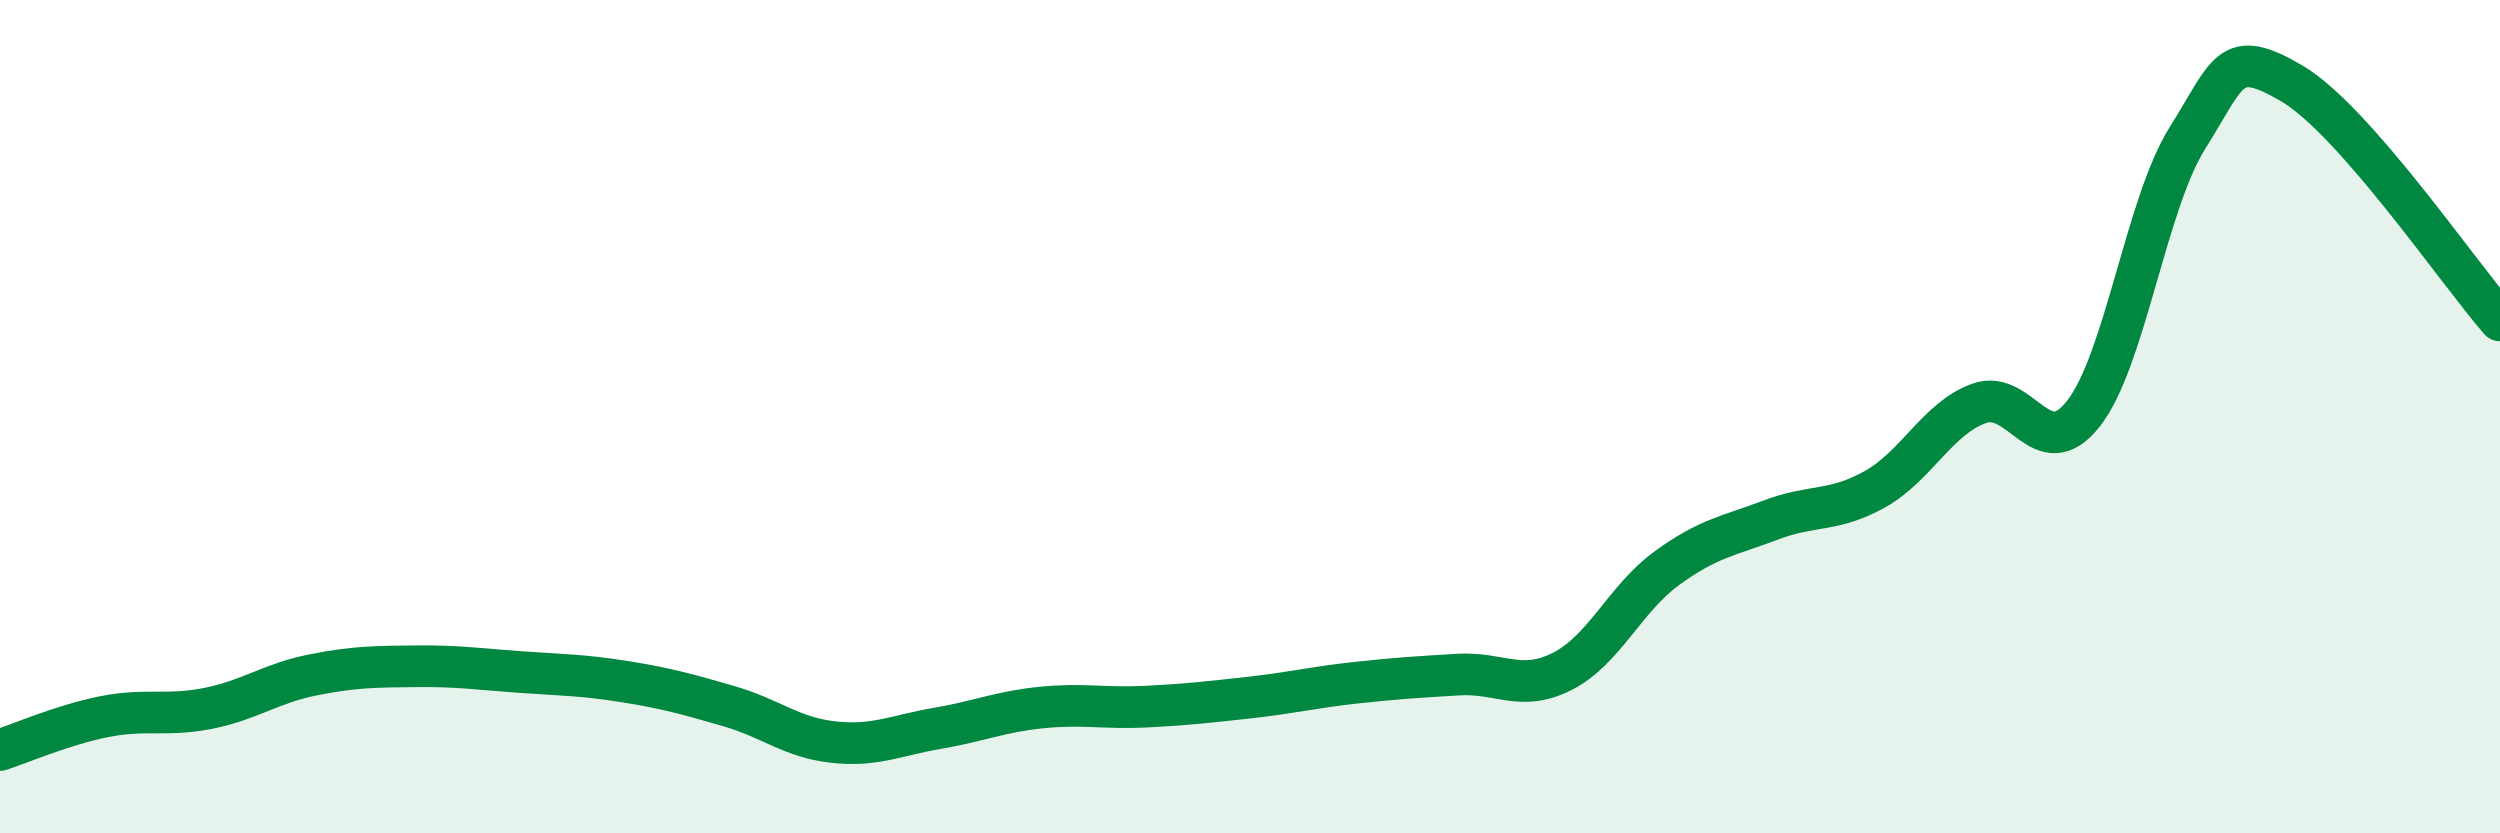
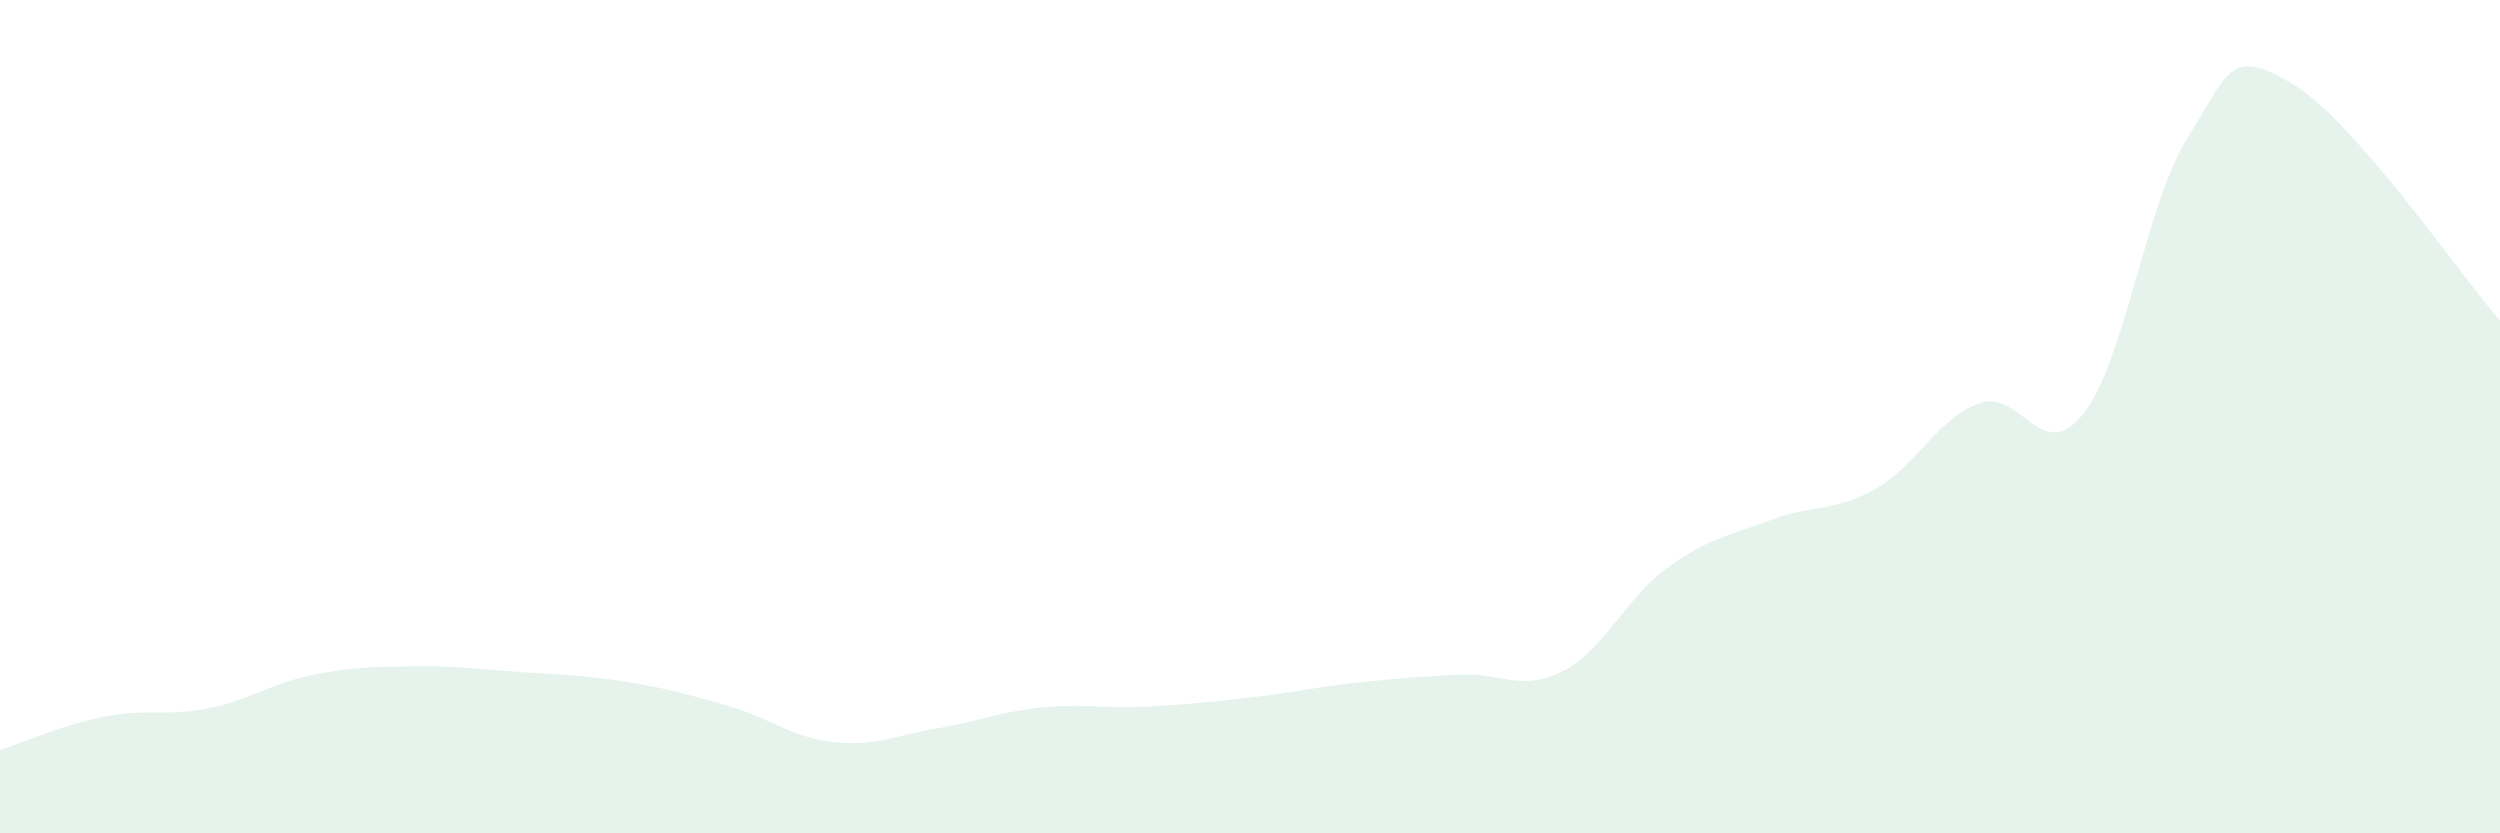
<svg xmlns="http://www.w3.org/2000/svg" width="60" height="20" viewBox="0 0 60 20">
  <path d="M 0,18 C 0.5,17.84 1.5,17.4 2.5,17.2 C 3.5,17 4,17.2 5,17 C 6,16.8 6.5,16.4 7.5,16.2 C 8.5,16 9,16 10,15.99 C 11,15.98 11.5,16.06 12.5,16.13 C 13.5,16.2 14,16.2 15,16.36 C 16,16.52 16.5,16.66 17.5,16.95 C 18.5,17.24 19,17.7 20,17.81 C 21,17.92 21.5,17.65 22.5,17.48 C 23.5,17.31 24,17.08 25,16.98 C 26,16.88 26.5,17.01 27.5,16.96 C 28.5,16.91 29,16.85 30,16.74 C 31,16.63 31.5,16.5 32.5,16.39 C 33.5,16.28 34,16.25 35,16.19 C 36,16.13 36.5,16.62 37.5,16.11 C 38.5,15.6 39,14.37 40,13.64 C 41,12.91 41.5,12.86 42.5,12.48 C 43.5,12.1 44,12.3 45,11.74 C 46,11.18 46.5,10.04 47.5,9.68 C 48.5,9.32 49,11.2 50,9.93 C 51,8.66 51.5,4.9 52.5,3.31 C 53.5,1.72 53.5,1.12 55,2 C 56.5,2.88 59,6.55 60,7.69L60 20L0 20Z" fill="#008740" opacity="0.1" stroke-linecap="round" stroke-linejoin="round" />
-   <path d="M 0,18 C 0.5,17.84 1.5,17.4 2.5,17.2 C 3.5,17 4,17.2 5,17 C 6,16.8 6.5,16.4 7.5,16.2 C 8.5,16 9,16 10,15.99 C 11,15.98 11.5,16.06 12.5,16.13 C 13.5,16.2 14,16.2 15,16.36 C 16,16.52 16.5,16.66 17.5,16.95 C 18.5,17.24 19,17.7 20,17.81 C 21,17.92 21.5,17.65 22.5,17.48 C 23.5,17.31 24,17.08 25,16.98 C 26,16.88 26.5,17.01 27.5,16.96 C 28.5,16.91 29,16.85 30,16.74 C 31,16.63 31.5,16.5 32.5,16.39 C 33.5,16.28 34,16.25 35,16.19 C 36,16.13 36.5,16.62 37.5,16.11 C 38.5,15.6 39,14.37 40,13.64 C 41,12.91 41.5,12.86 42.5,12.48 C 43.5,12.1 44,12.3 45,11.74 C 46,11.18 46.5,10.04 47.5,9.68 C 48.5,9.32 49,11.2 50,9.93 C 51,8.66 51.5,4.9 52.5,3.31 C 53.5,1.72 53.5,1.12 55,2 C 56.5,2.88 59,6.55 60,7.69" stroke="#008740" stroke-width="1" fill="none" stroke-linecap="round" stroke-linejoin="round" />
</svg>